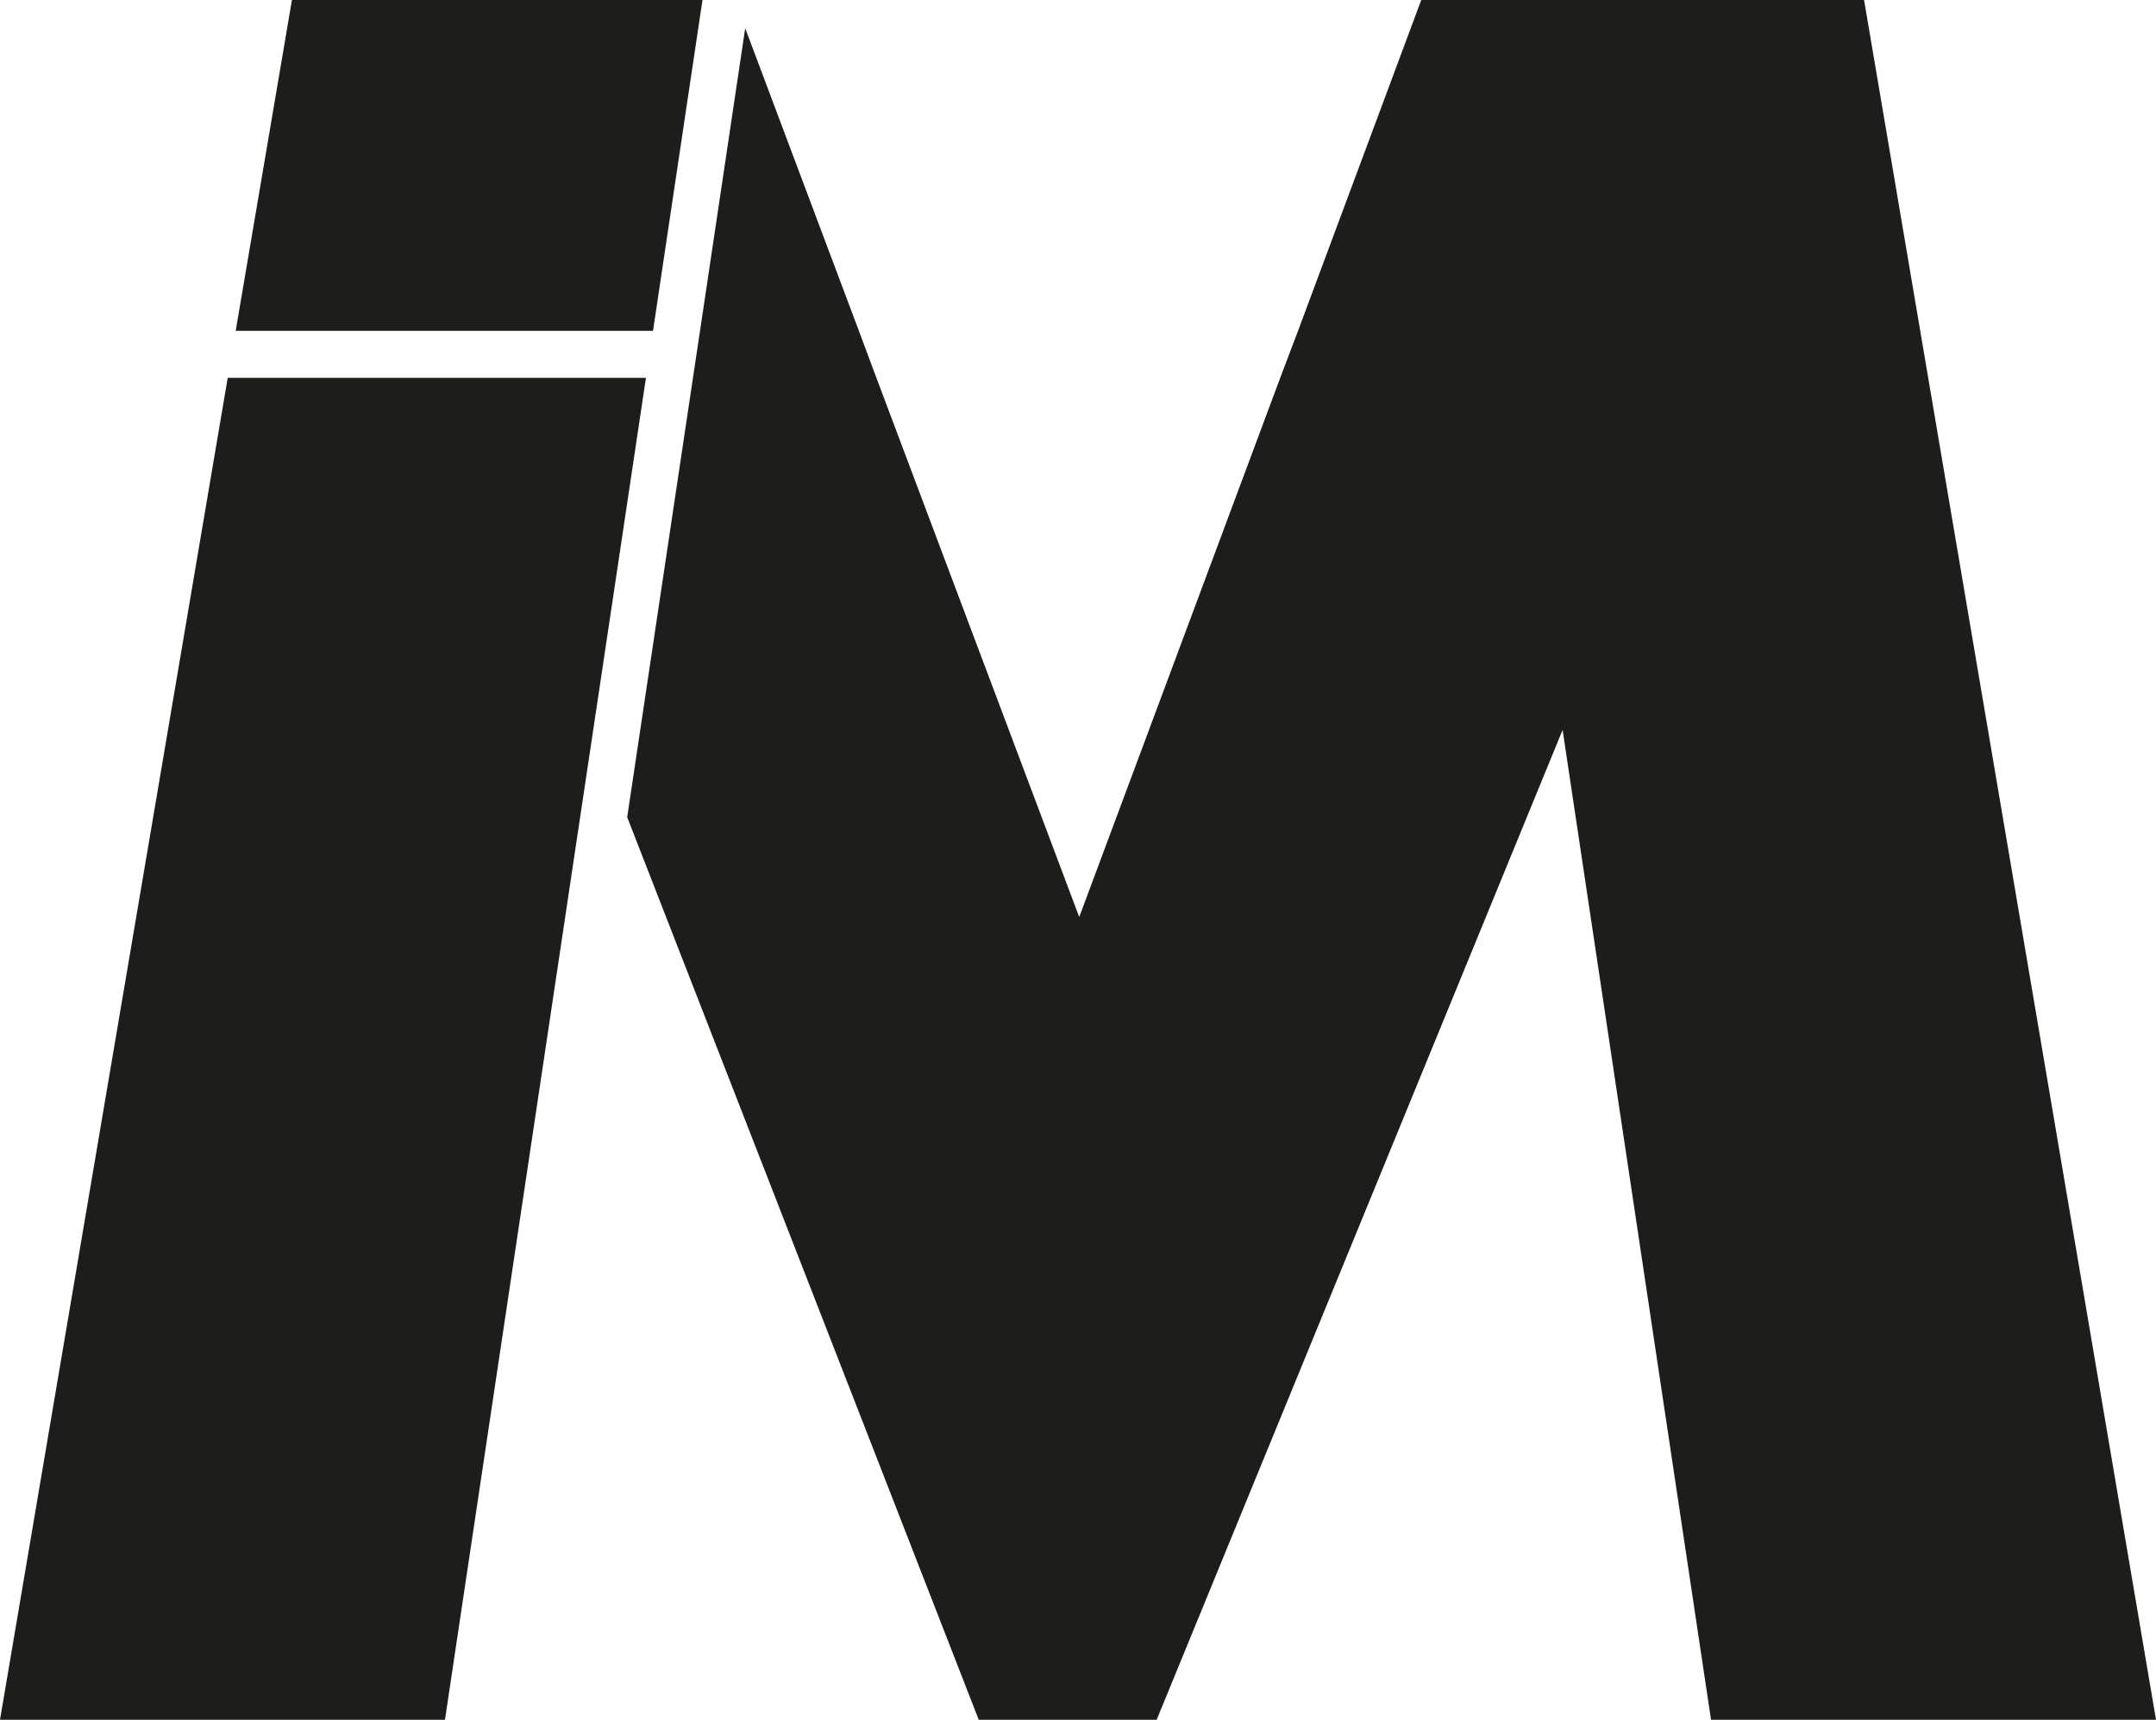
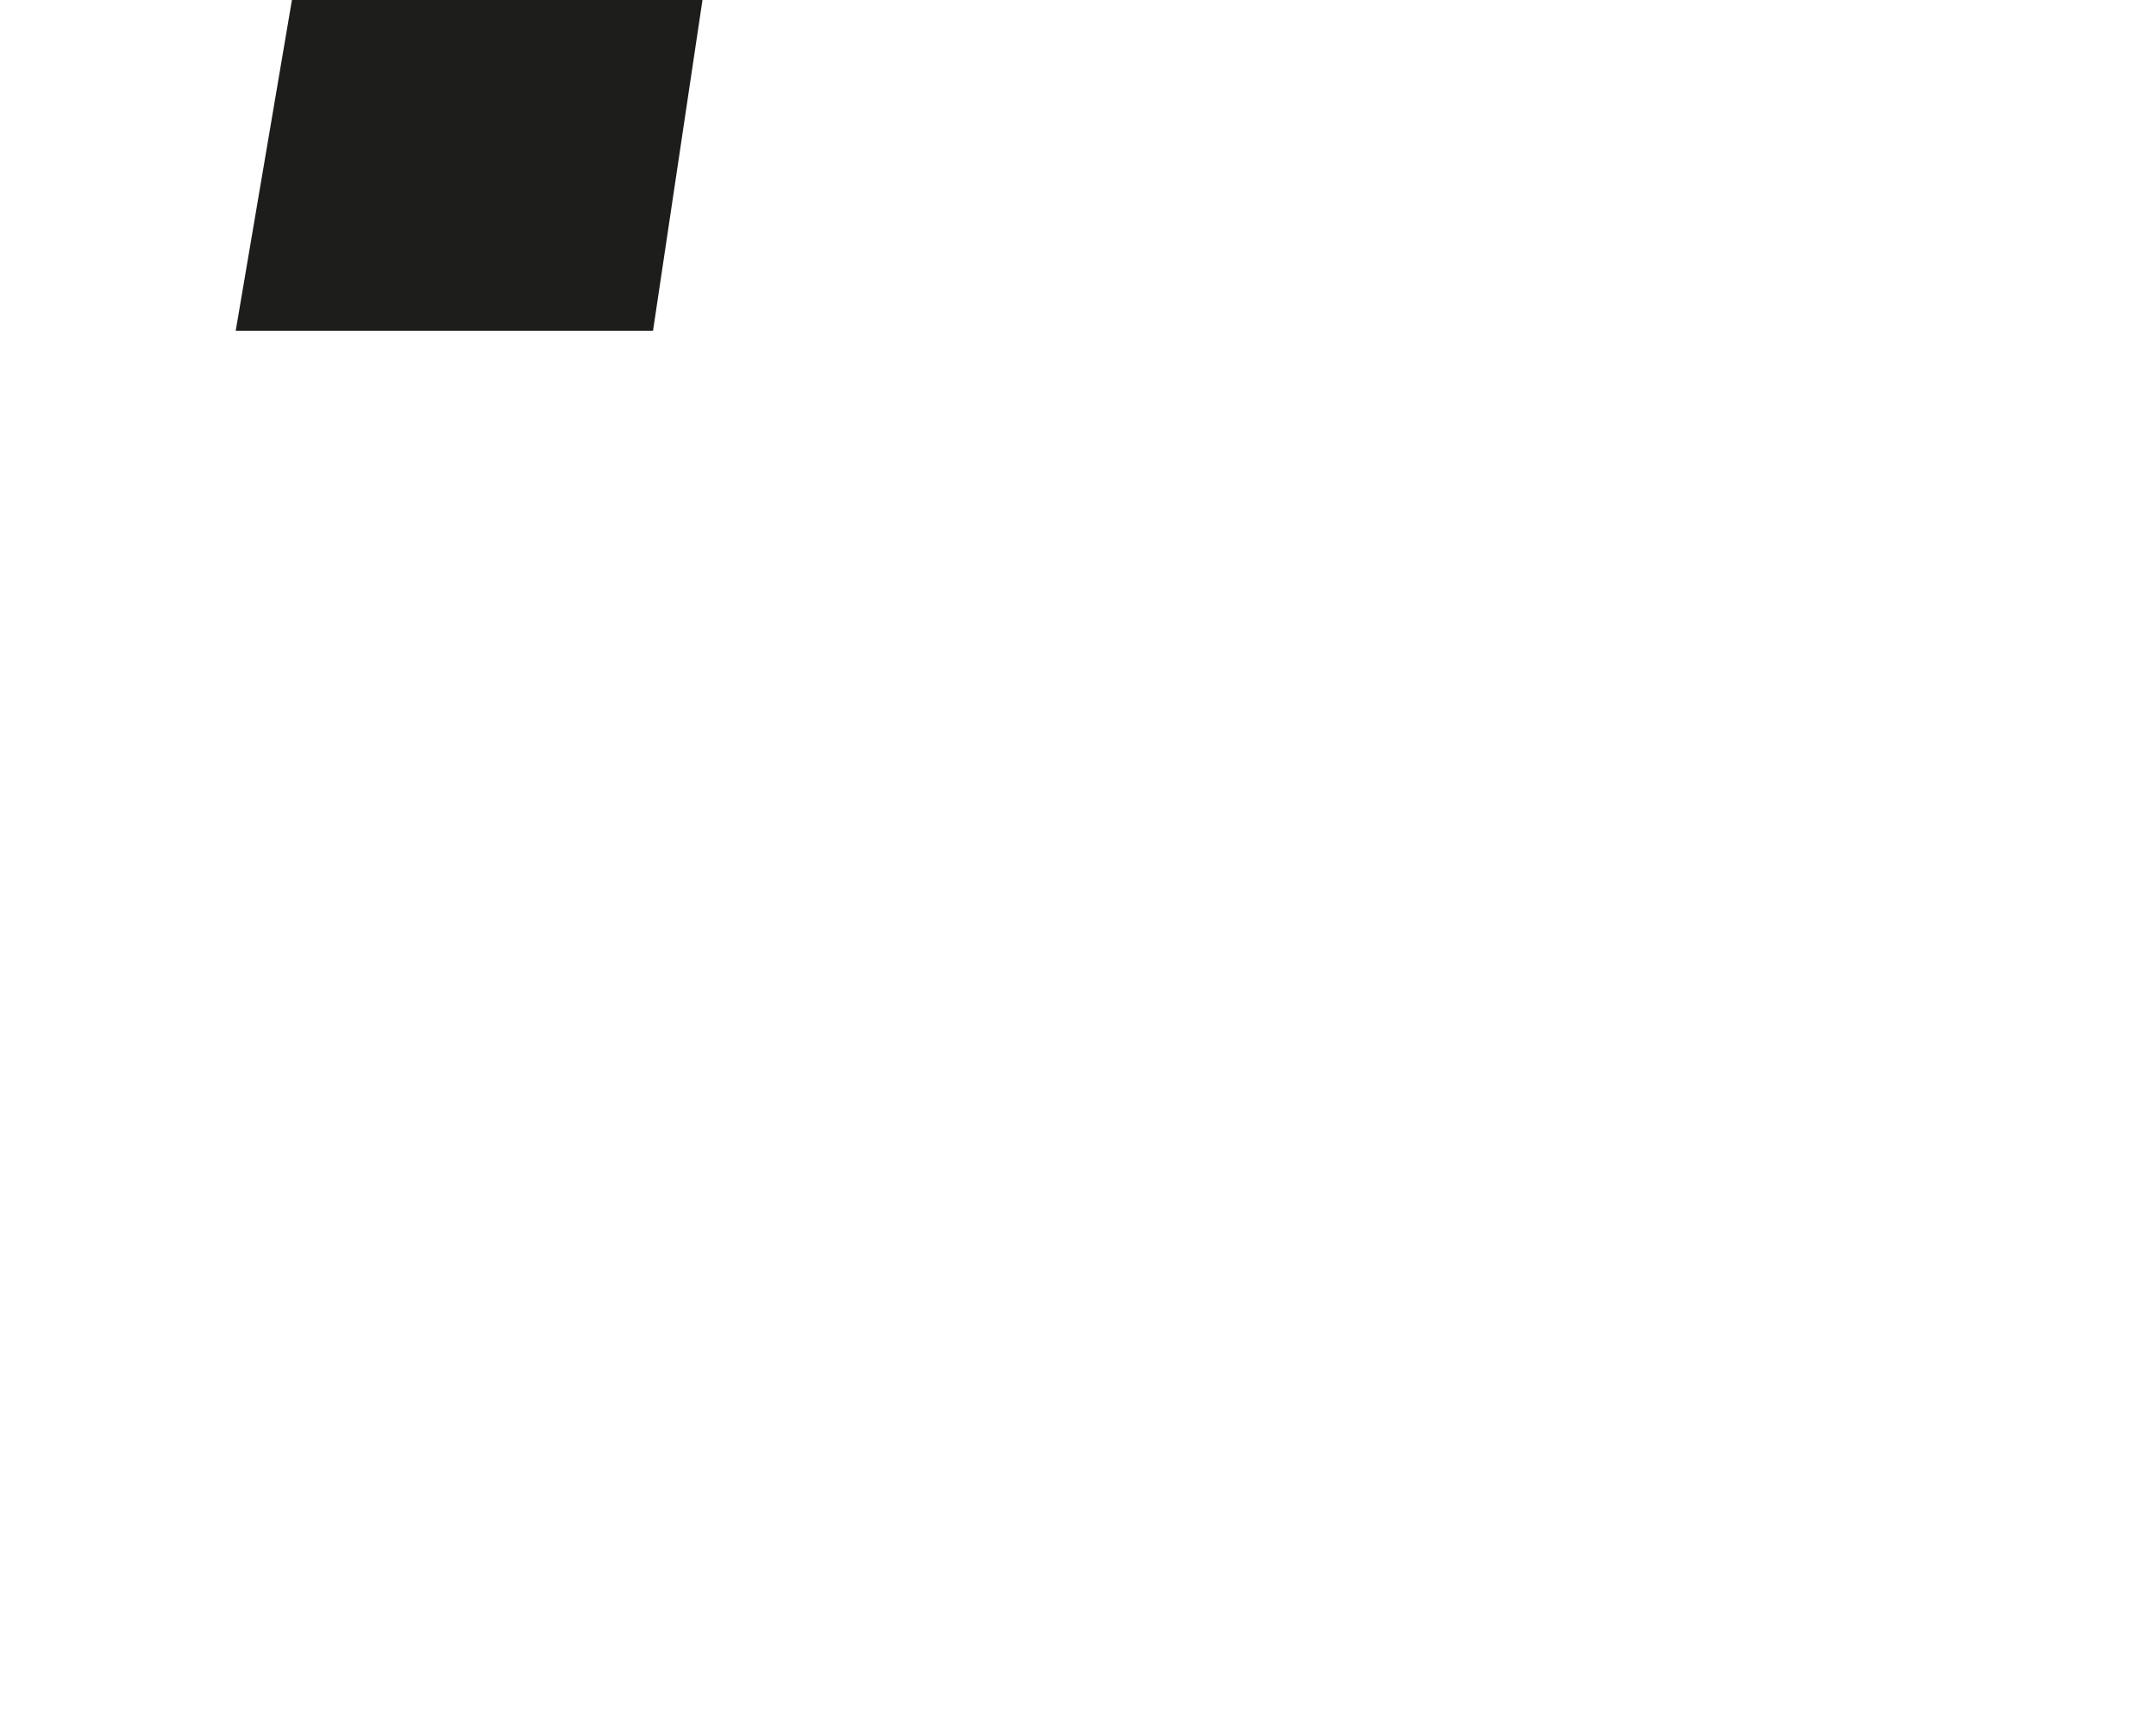
<svg xmlns="http://www.w3.org/2000/svg" id="Livello_2" data-name="Livello 2" viewBox="0 0 70.16 55.98">
  <defs>
    <style>
      .cls-1 {
        fill: #1d1d1b;
      }
    </style>
  </defs>
  <g id="Livello_1-2" data-name="Livello 1">
    <g>
-       <polygon class="cls-1" points="70.16 55.98 55.68 55.98 50.85 23.76 37.64 55.98 31.85 55.98 20.41 26.6 20.41 26.6 22.55 12.3 22.78 10.77 24.25 .92 27.95 10.77 28.52 12.3 35.12 29.85 41.66 12.3 42.24 10.77 46.25 0 60.66 0 70.16 55.98" />
      <polygon class="cls-1" points="22.86 0 21.25 10.77 7.67 10.77 9.5 0 22.86 0" />
-       <polygon class="cls-1" points="21.02 12.3 14.48 55.98 0 55.98 7.41 12.3 21.02 12.3" />
    </g>
  </g>
</svg>